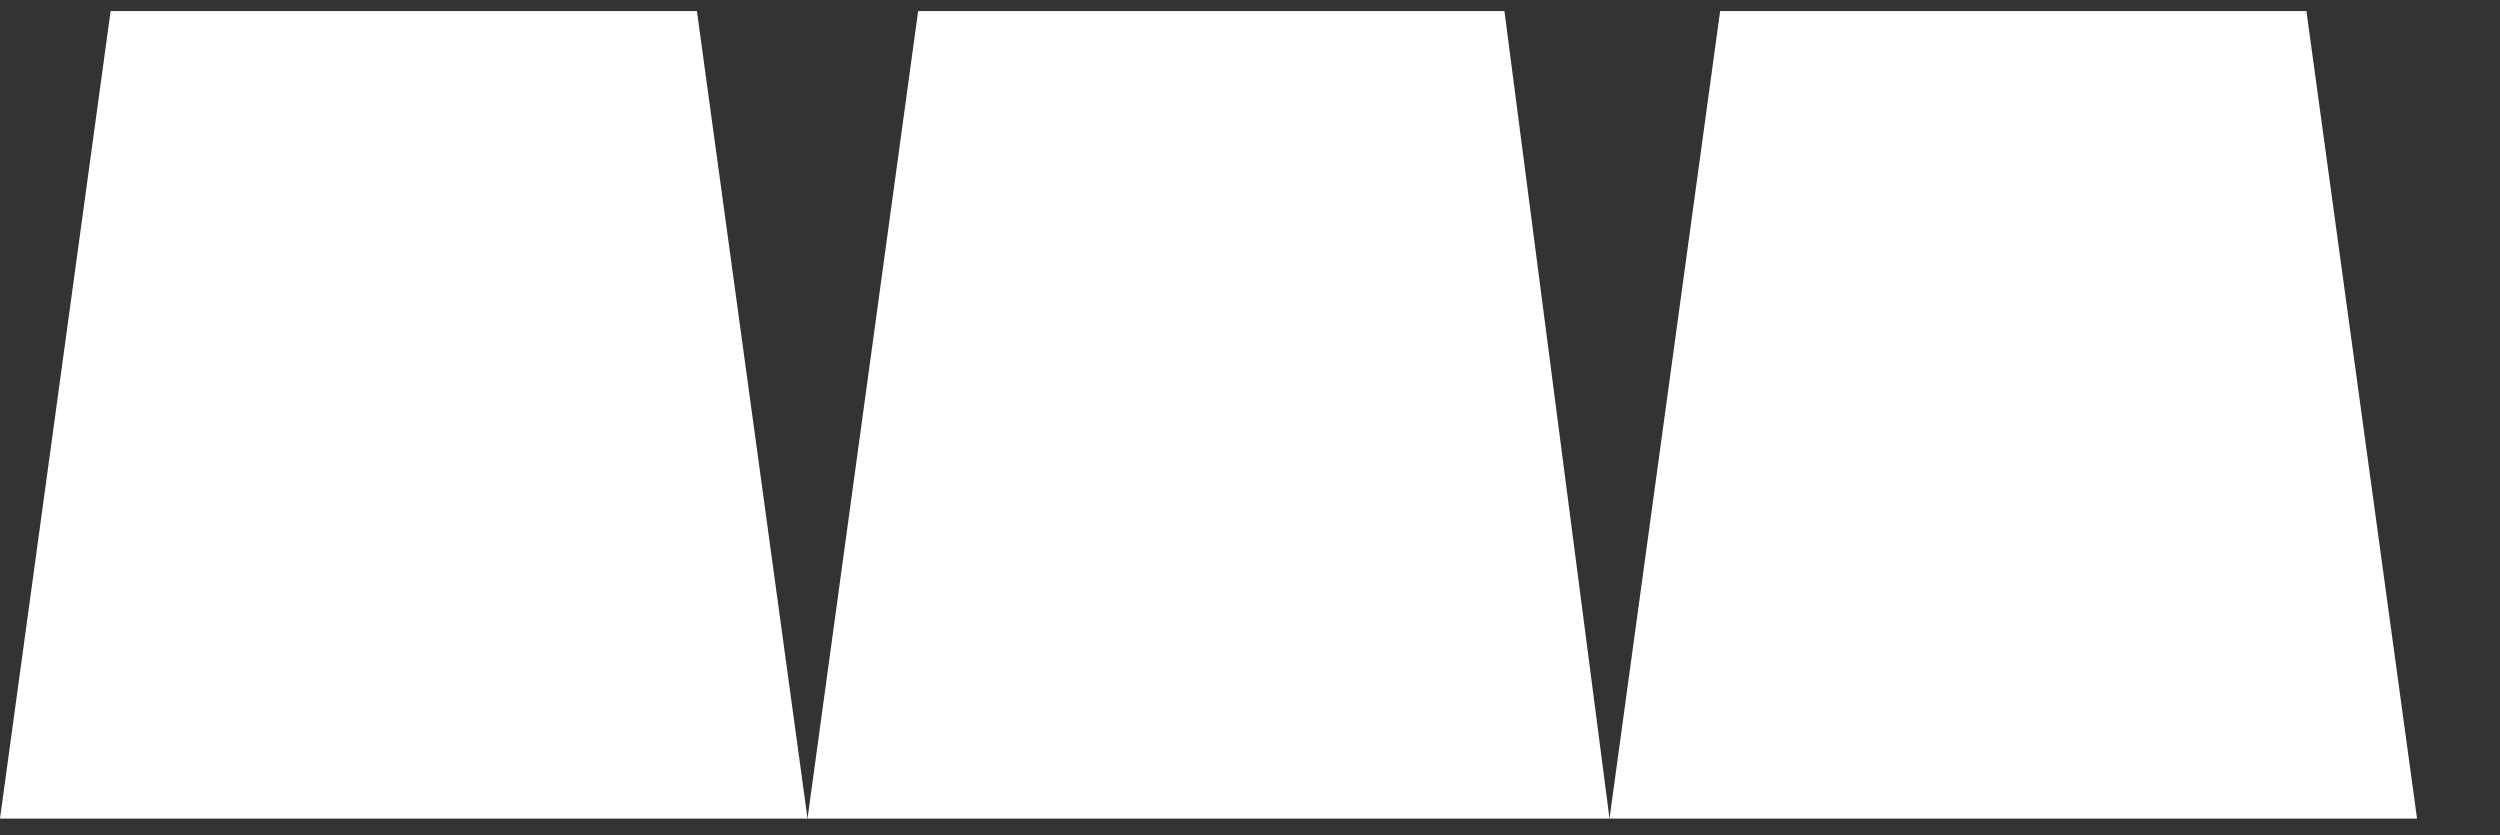
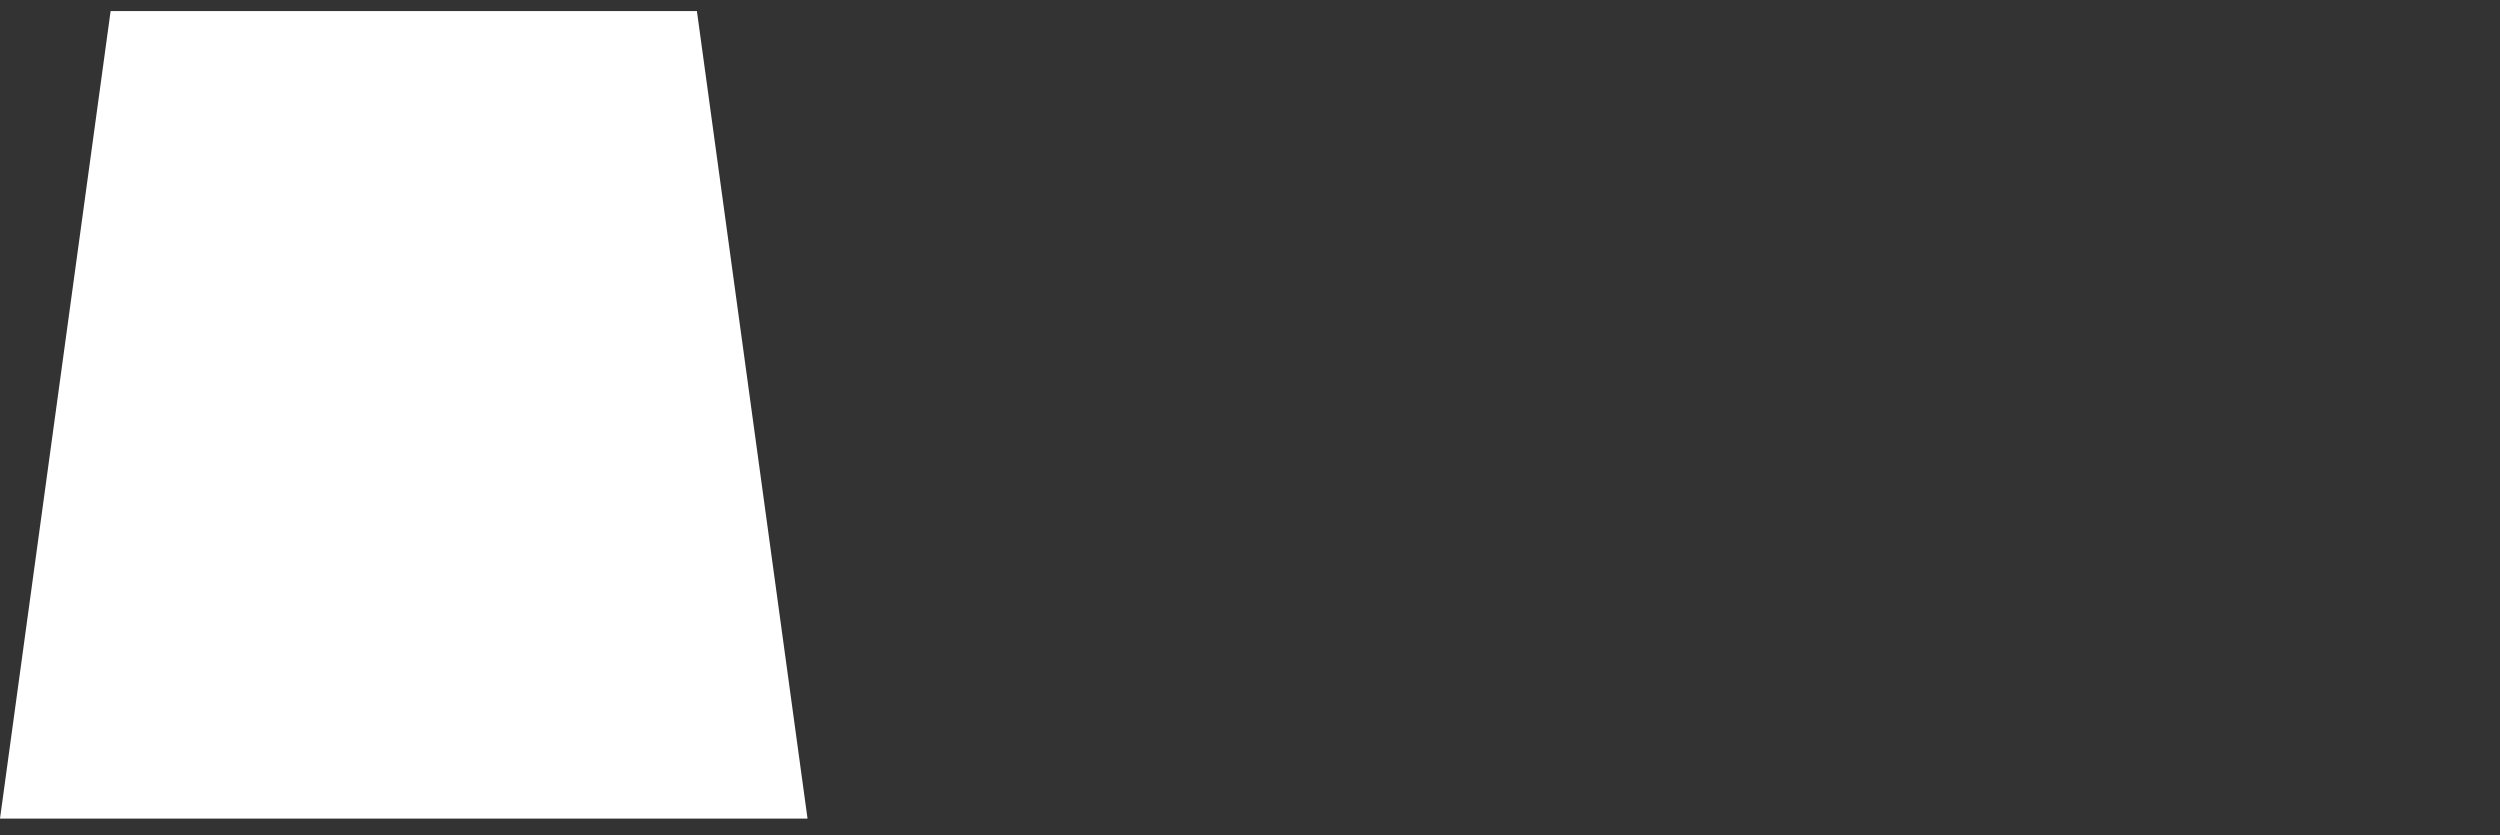
<svg xmlns="http://www.w3.org/2000/svg" version="1.1" id="Calque_1" x="0px" y="0px" viewBox="0 0 45.2 15.1" style="enable-background:new 0 0 45.2 15.1;" xml:space="preserve">
  <rect x="0" y="0" width="45.2" height="15.1" fill="#333333" stroke="none" />
  <style type="text/css">
	.st0{fill:#FFFFFF;}
</style>
  <polygon class="st0" points="12.6,0.2 14.6,14.8 0,14.8 2,0.2 " />
-   <polygon class="st0" points="27.2,0.2 29.1,14.8 14.6,14.8 16.6,0.2 " />
-   <polygon class="st0" points="41.7,0.2 43.7,14.8 29.1,14.8 31.1,0.2 " />
</svg>